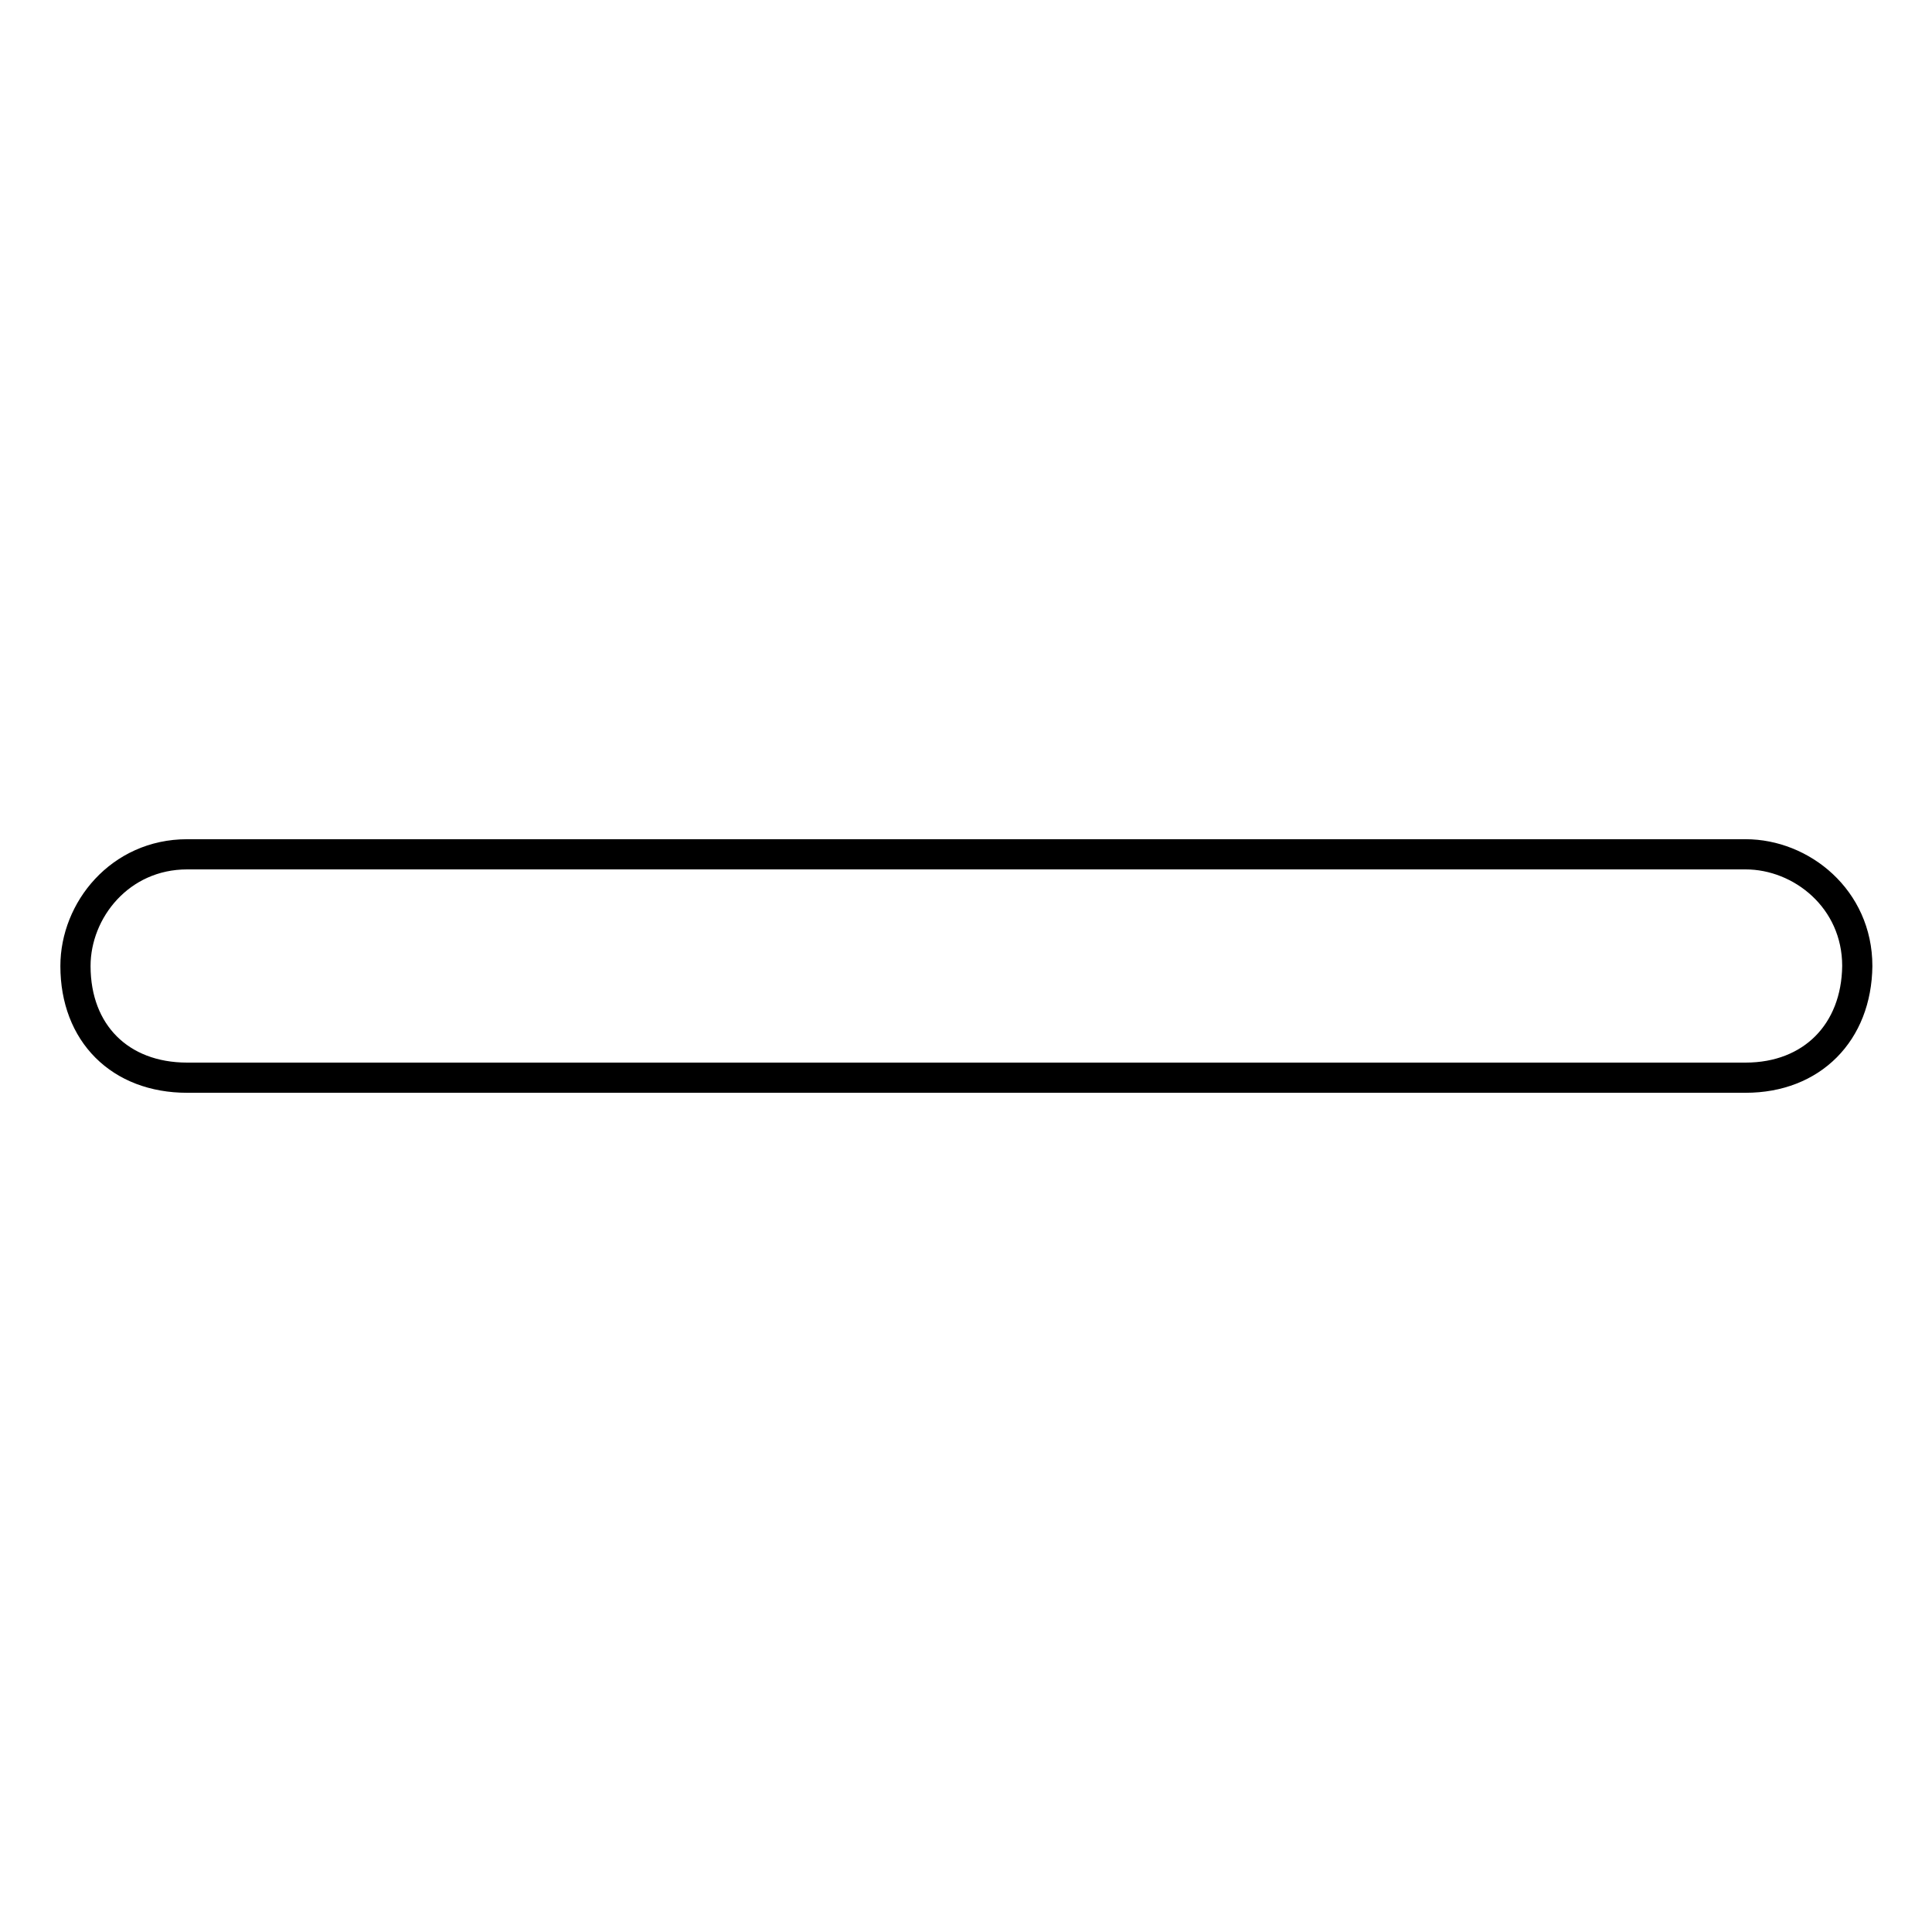
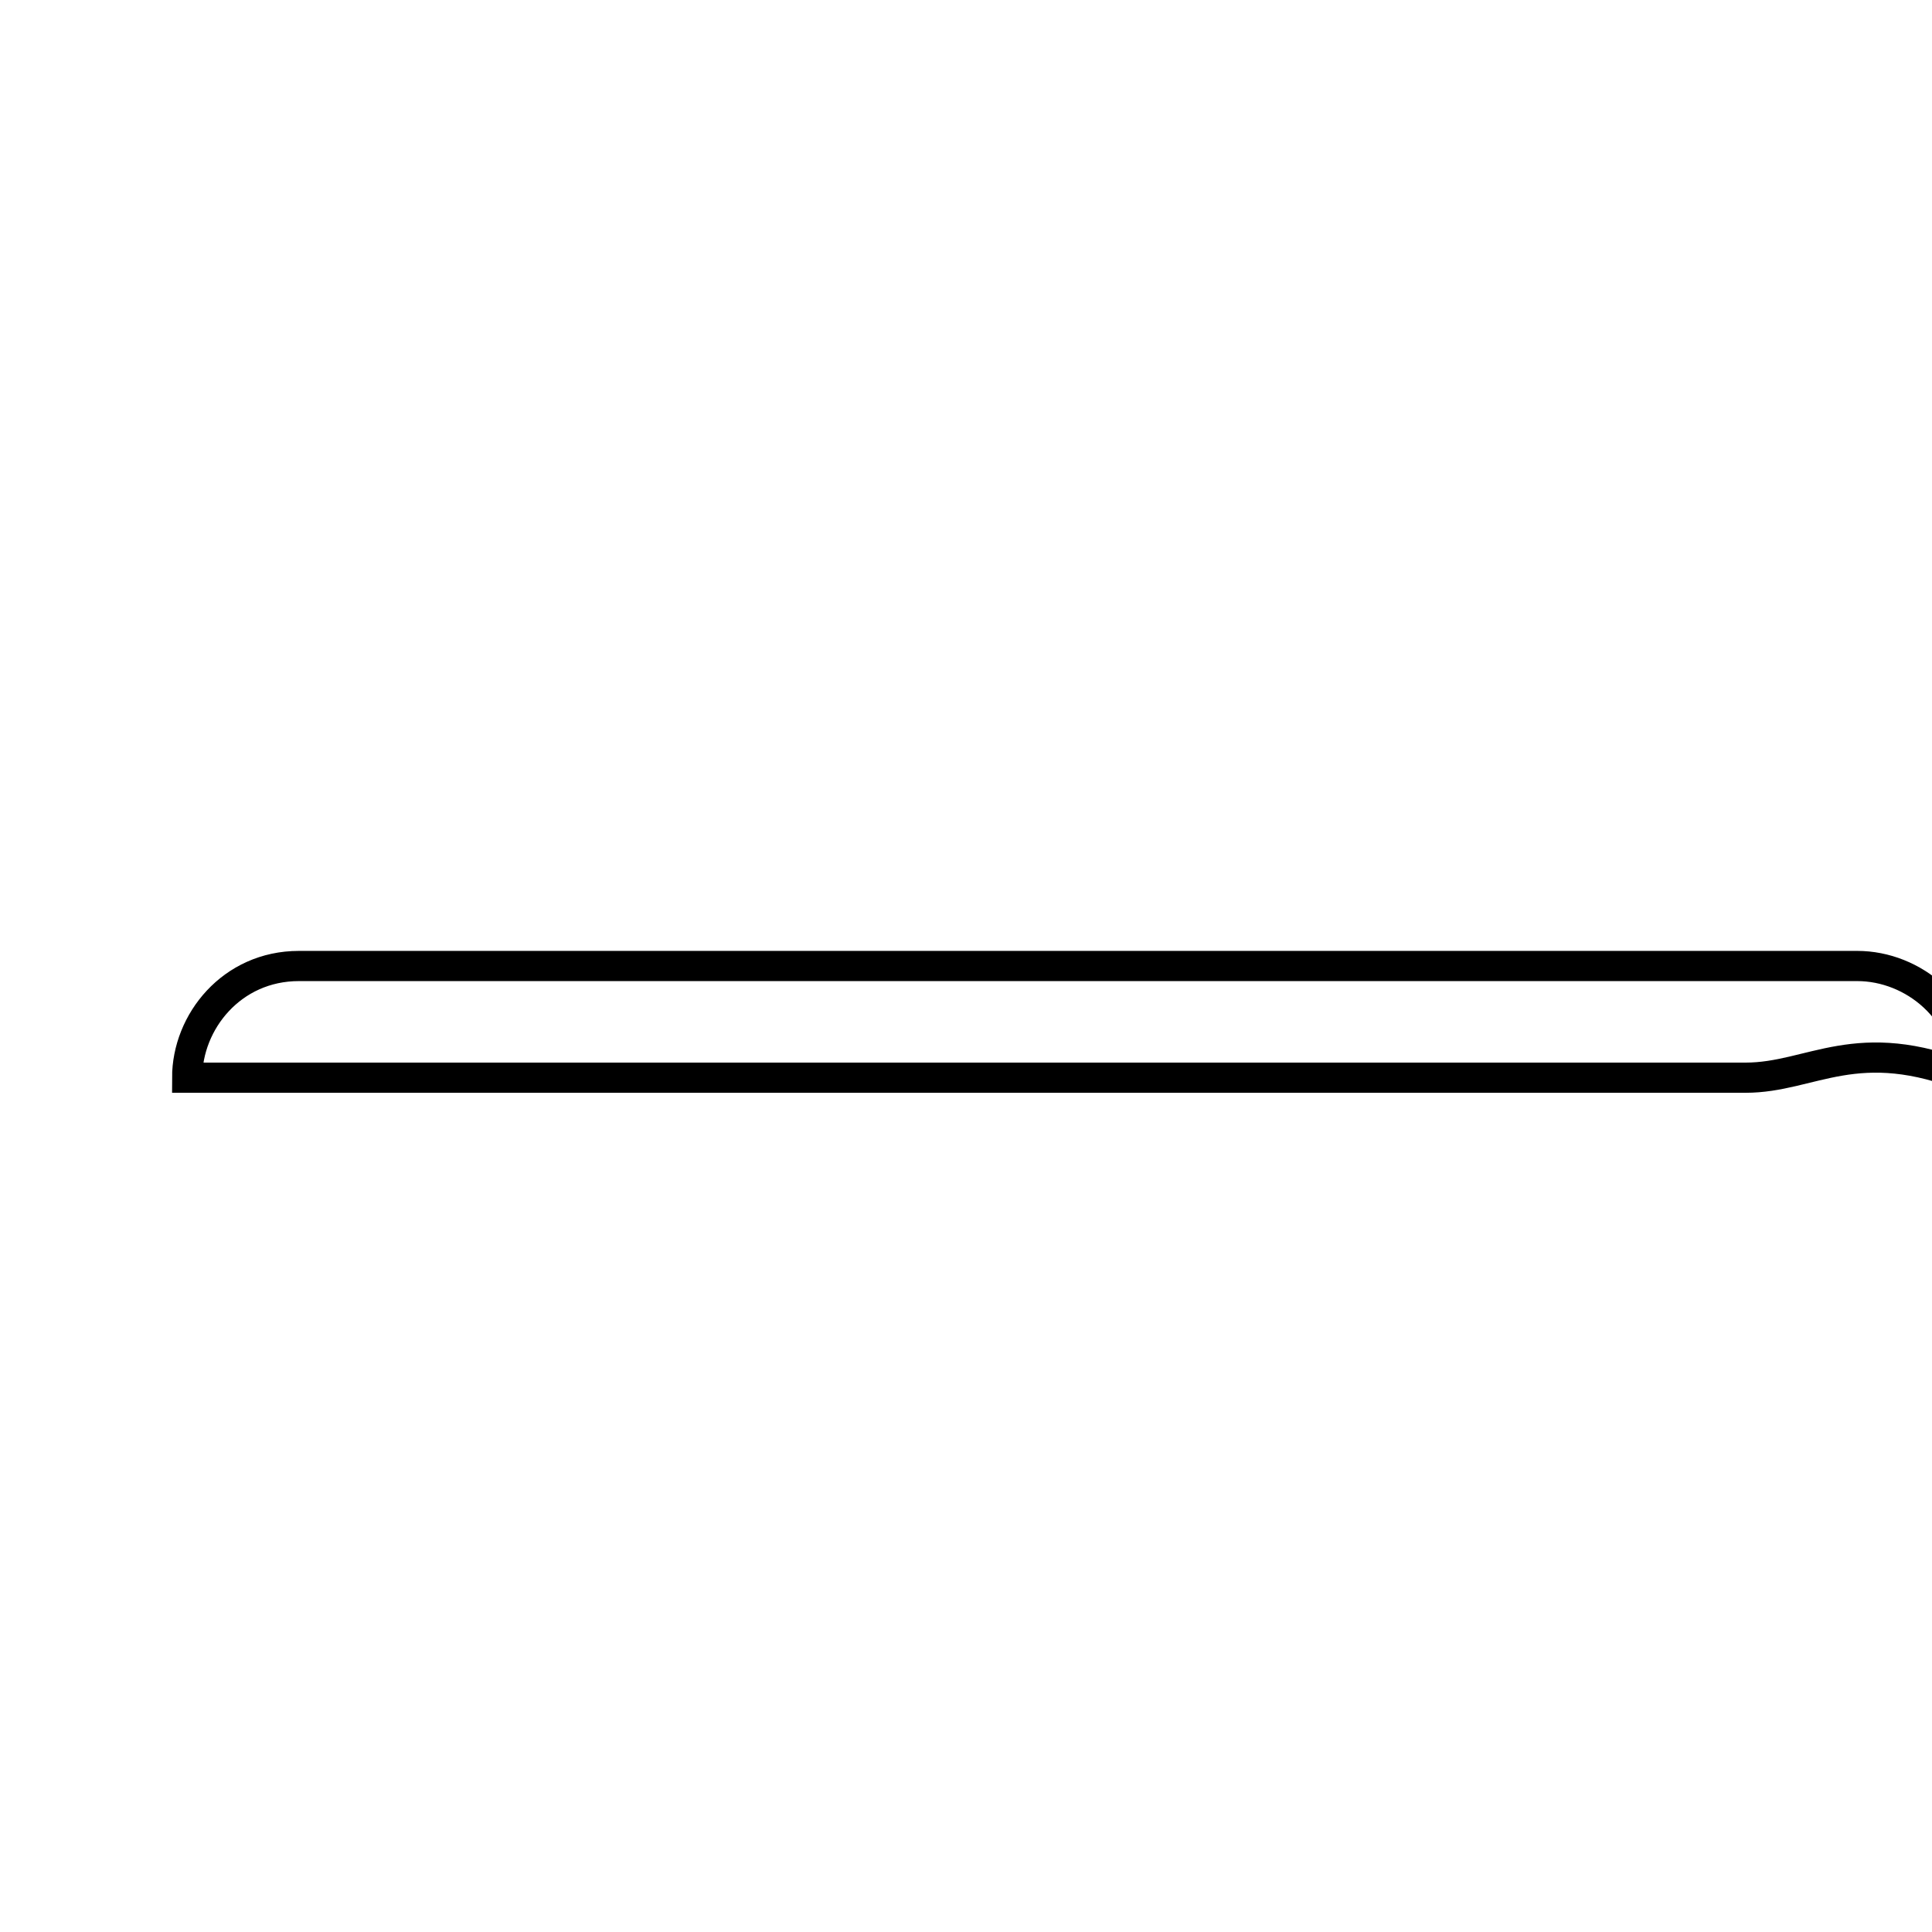
<svg xmlns="http://www.w3.org/2000/svg" version="1.1" x="0px" y="0px" viewBox="0 0 256 256" enable-background="new 0 0 256 256" xml:space="preserve">
  <g>
-     <path stroke-width="4" fill-opacity="0" stroke="#000000" d="M231.3,142.8H24.8c-8.9,0-14.8-5.9-14.8-14.8c0-7.4,5.9-14.8,14.8-14.8h206.5c7.4,0,14.8,5.9,14.8,14.8 C246,136.8,240.1,142.8,231.3,142.8z" />
+     <path stroke-width="4" fill-opacity="0" stroke="#000000" d="M231.3,142.8H24.8c0-7.4,5.9-14.8,14.8-14.8h206.5c7.4,0,14.8,5.9,14.8,14.8 C246,136.8,240.1,142.8,231.3,142.8z" />
  </g>
</svg>